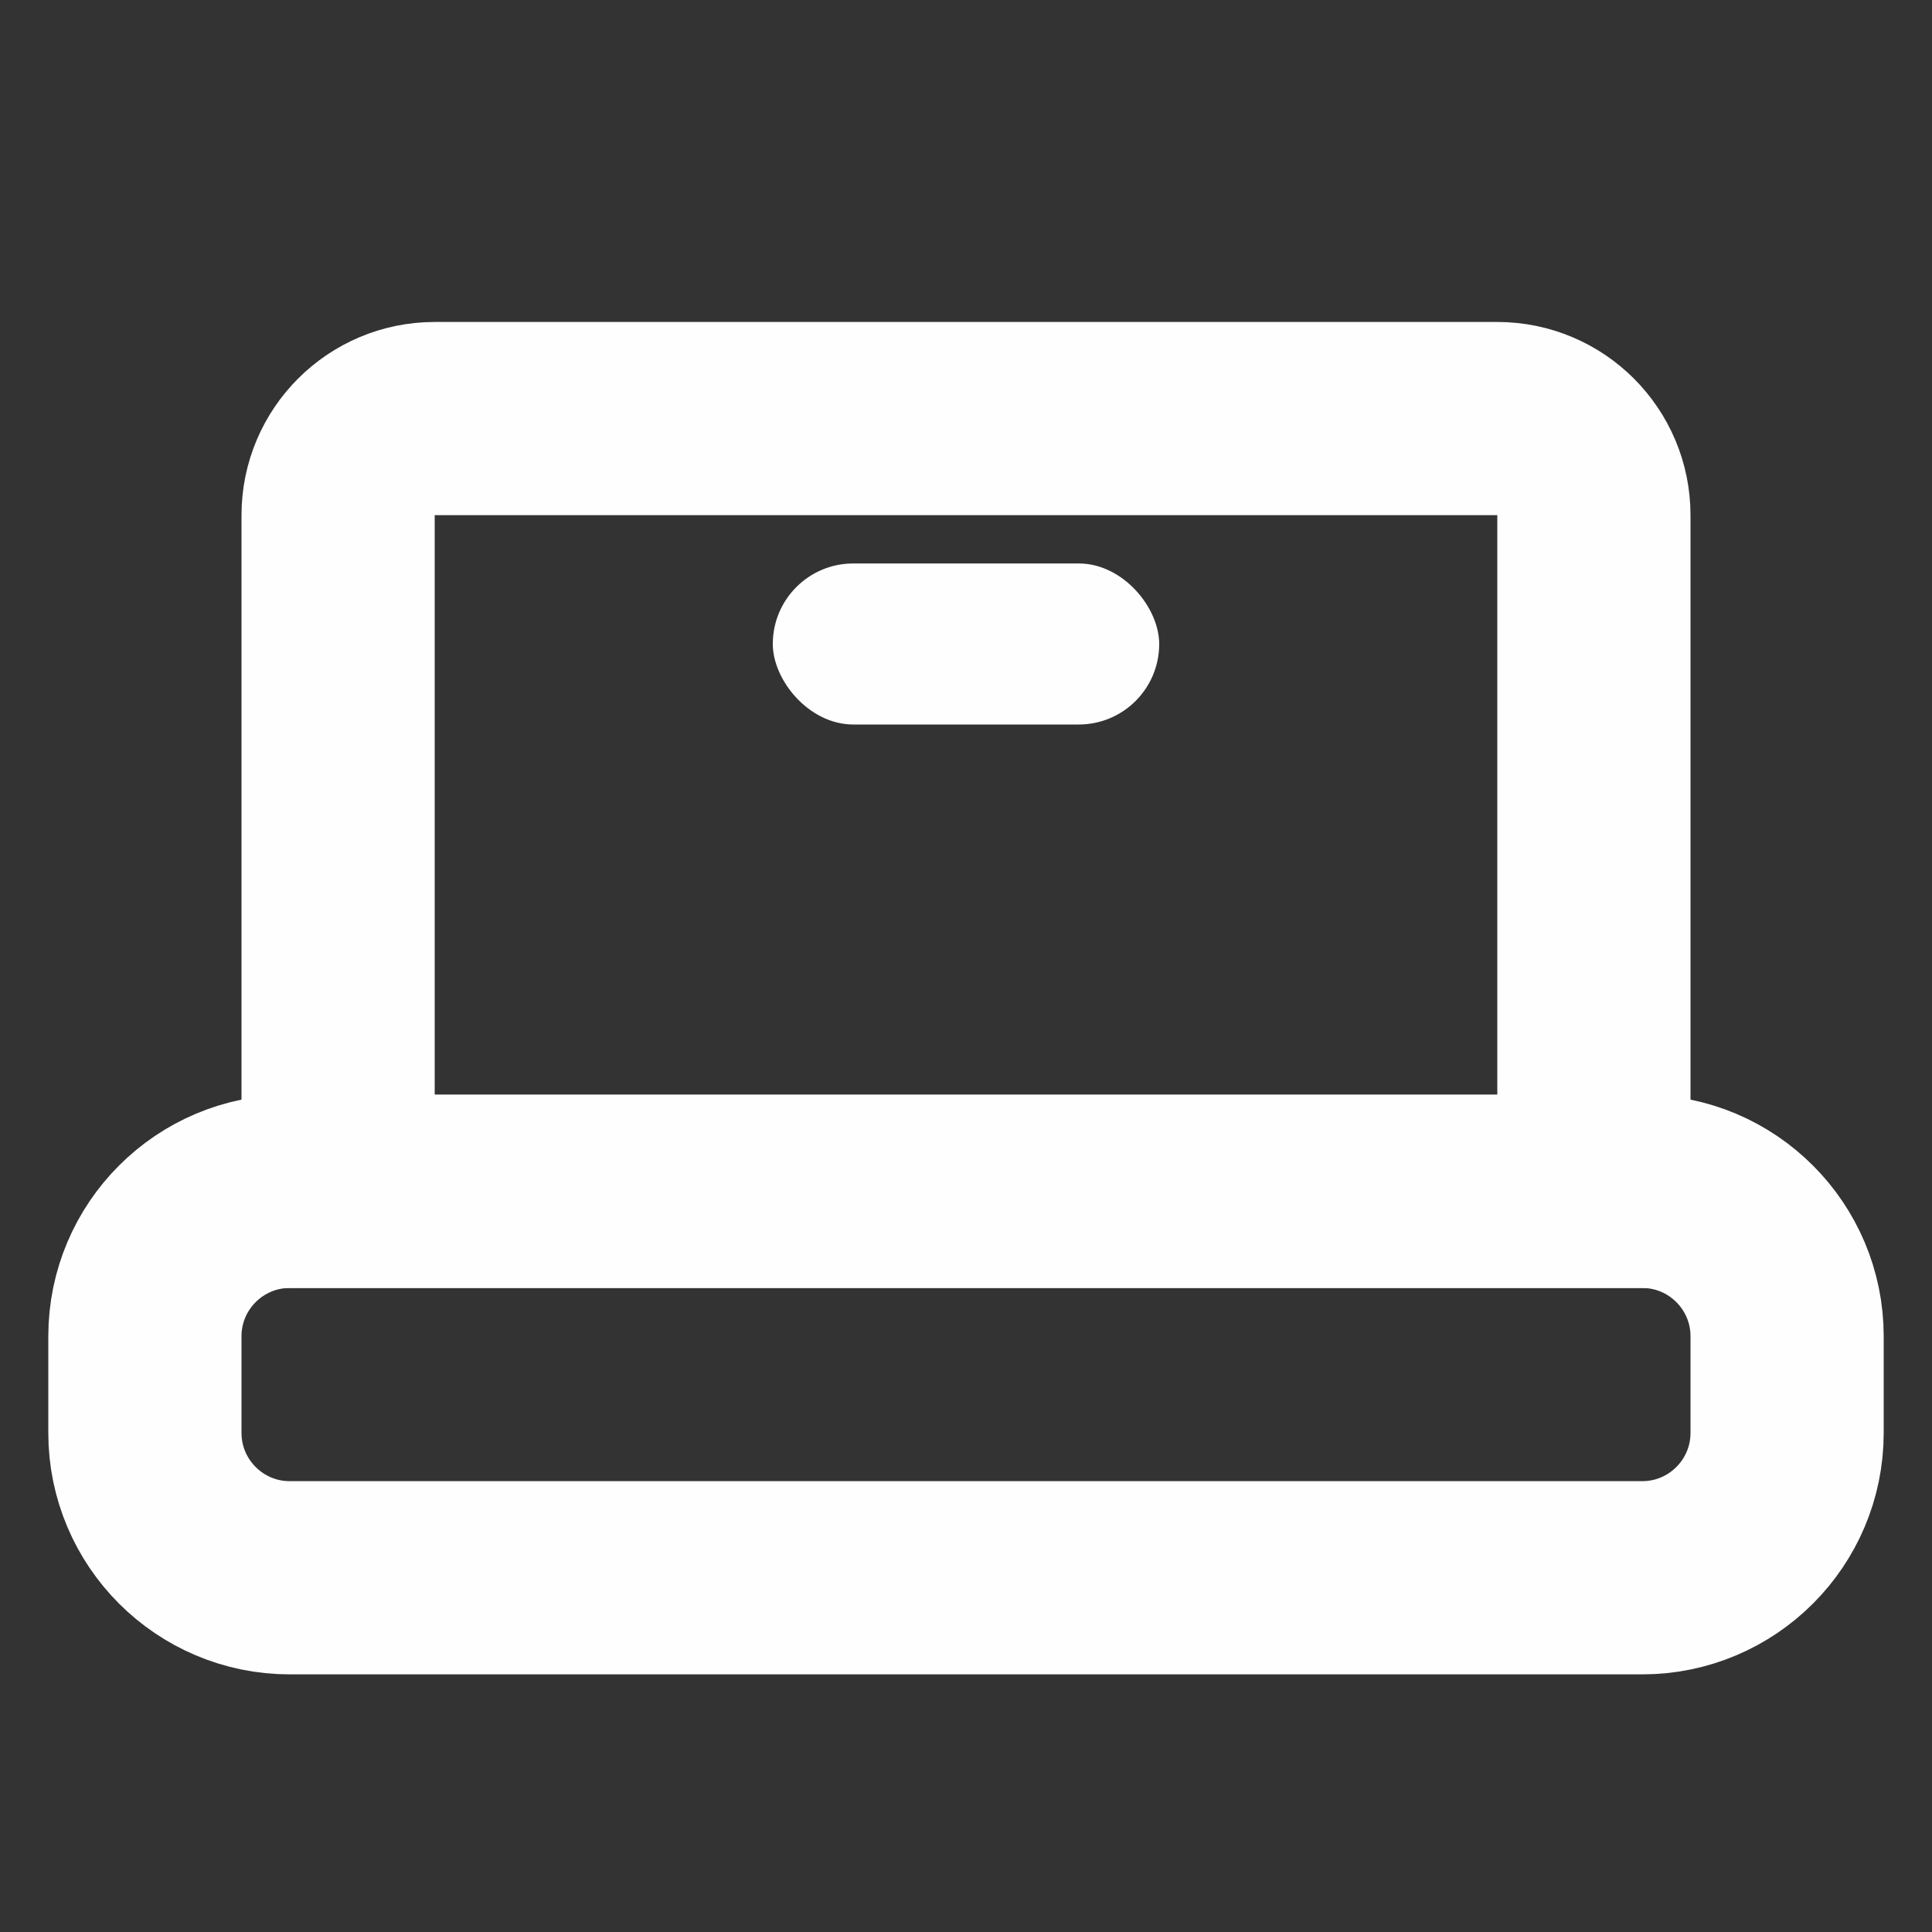
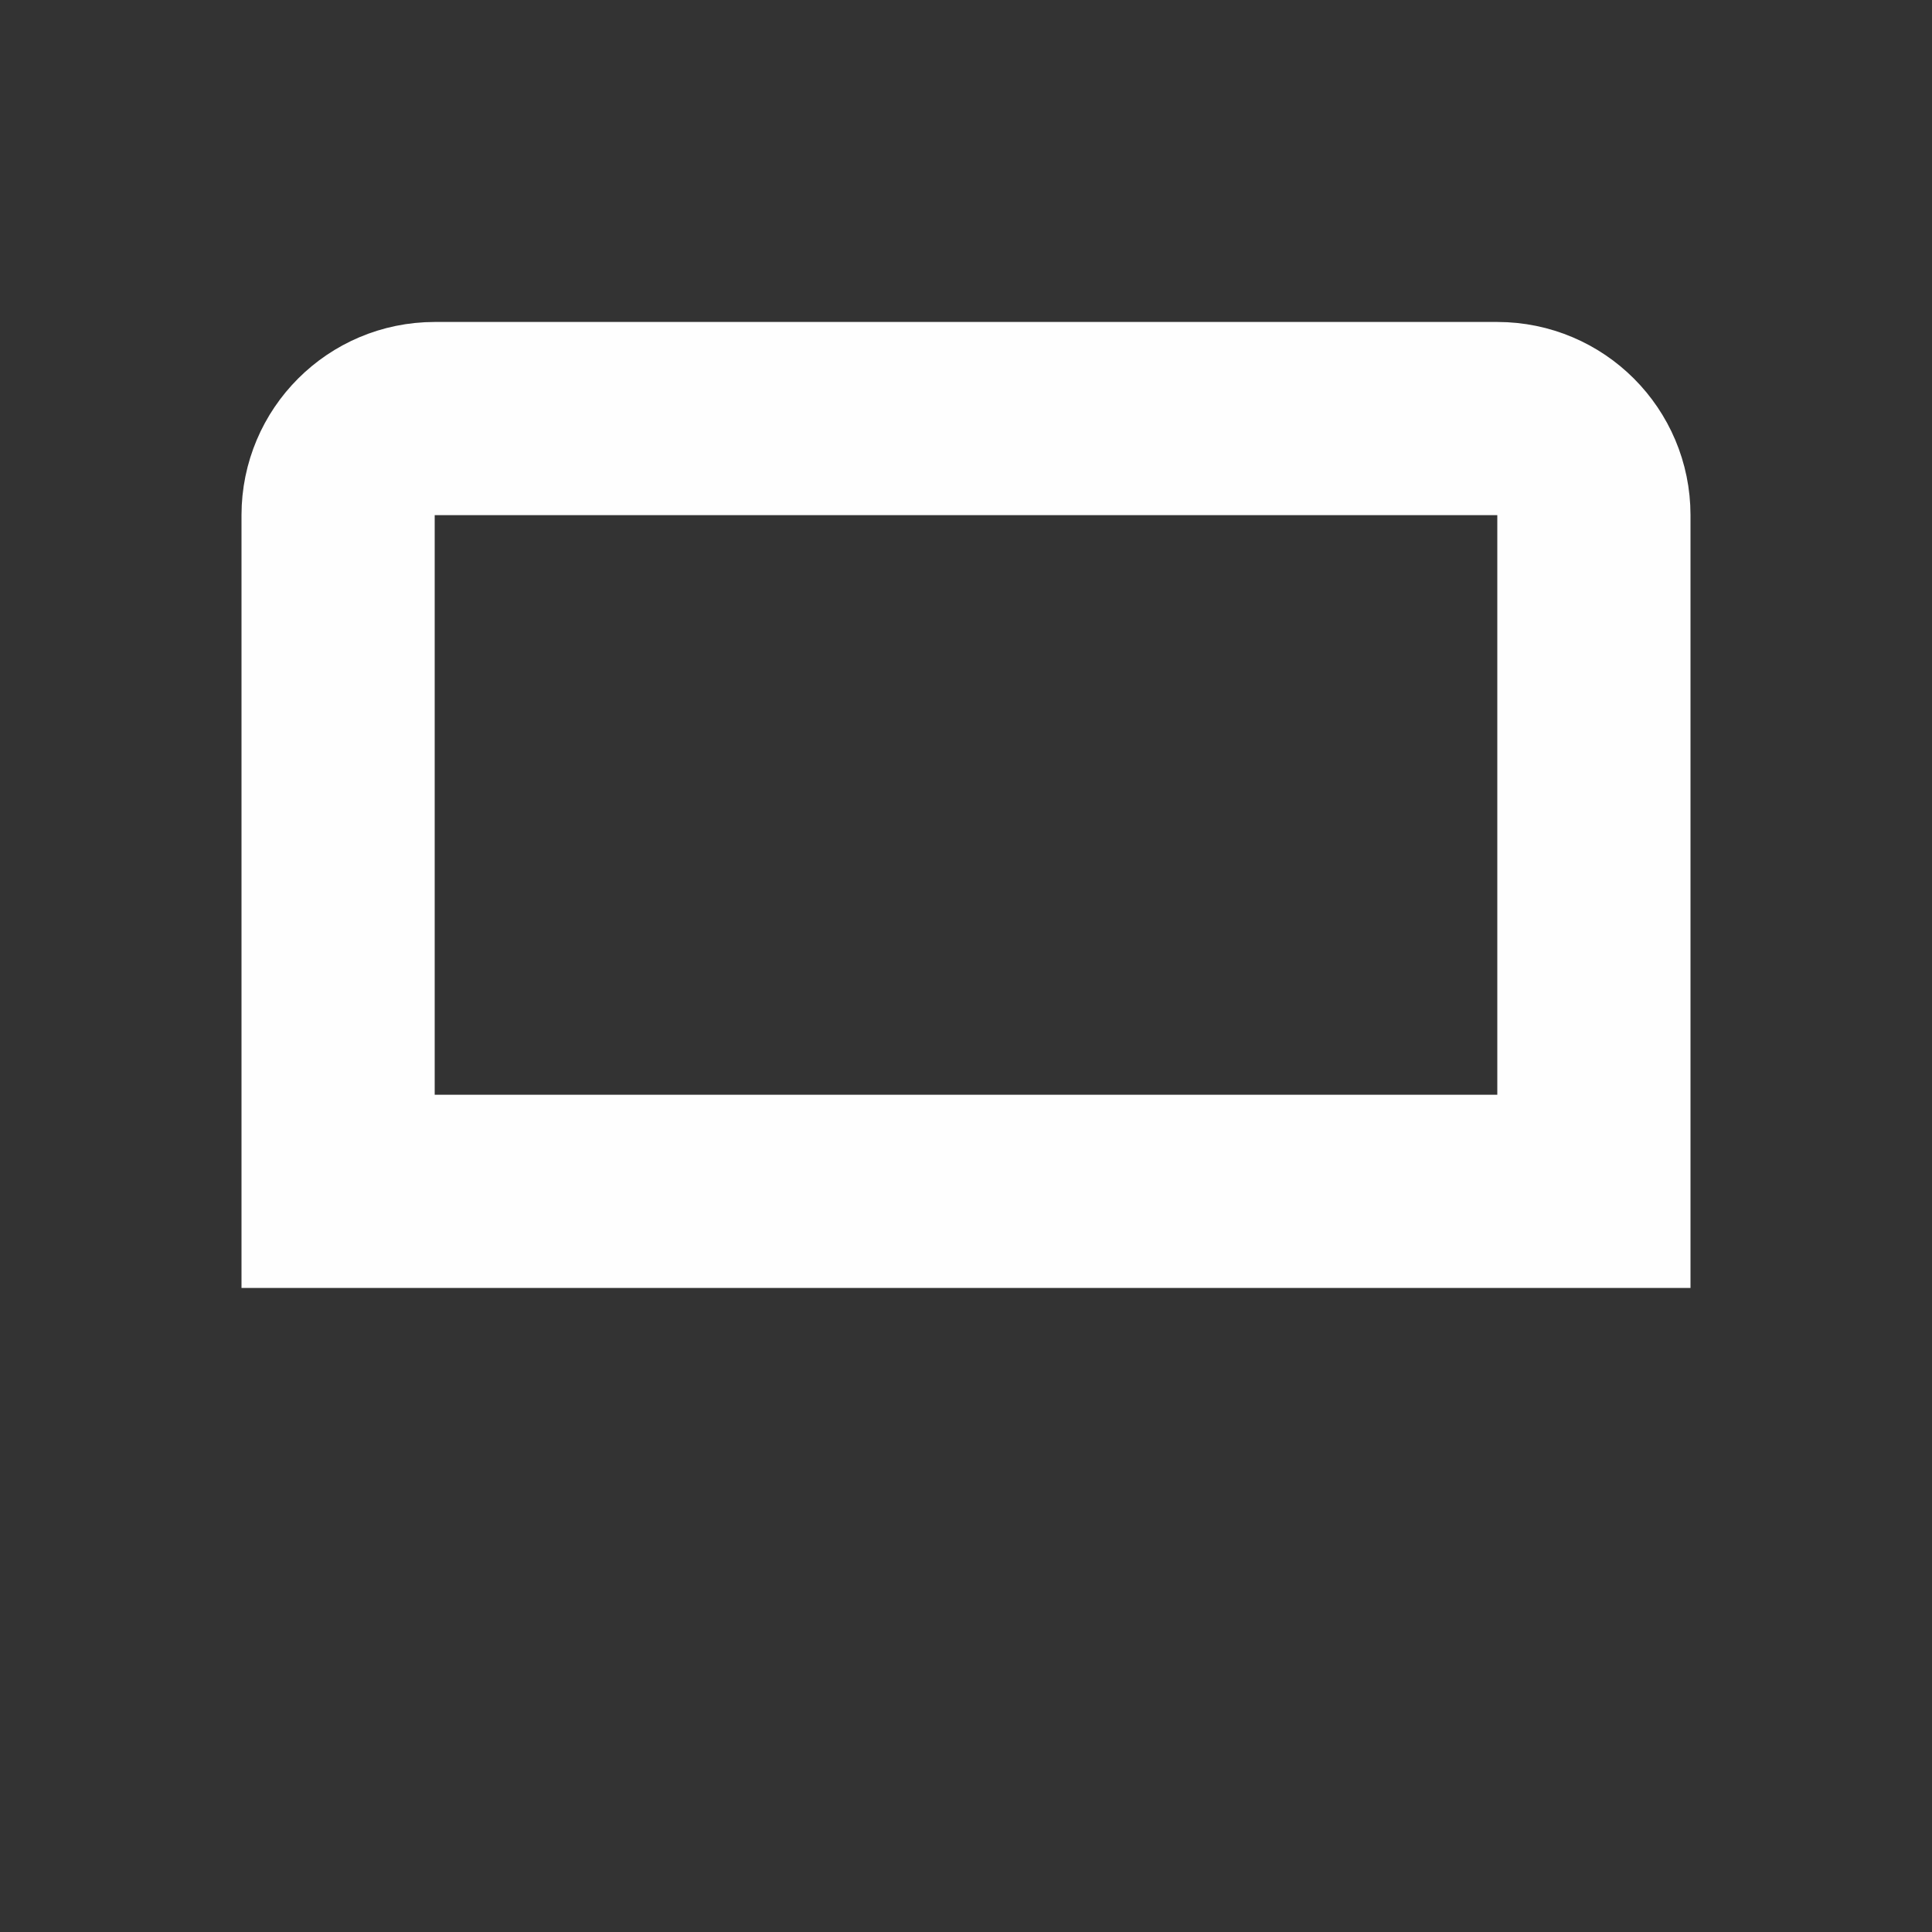
<svg xmlns="http://www.w3.org/2000/svg" width="20" height="20" viewBox="0 0 20 20" fill="none">
  <rect x="0" y="0" width="20" height="20" fill="#333333" stroke="none" />
  <path d="M3.5 5.333C3.5 4.781 3.948 4.333 4.5 4.333H15.5C16.052 4.333 16.5 4.781 16.5 5.333V12.333H3.5V5.333Z" stroke="#FEFEFE" stroke-width="2" />
-   <rect x="8" y="5.833" width="4" height="1.667" rx="0.833" fill="#FEFEFE" />
-   <path d="M3 12.333C2.172 12.333 1.5 13.005 1.5 13.833V14.833C1.5 15.661 2.172 16.333 3 16.333H17C17.828 16.333 18.5 15.661 18.5 14.833V13.833C18.5 13.005 17.828 12.333 17 12.333H3Z" stroke="#FEFEFE" stroke-width="2" />
</svg>